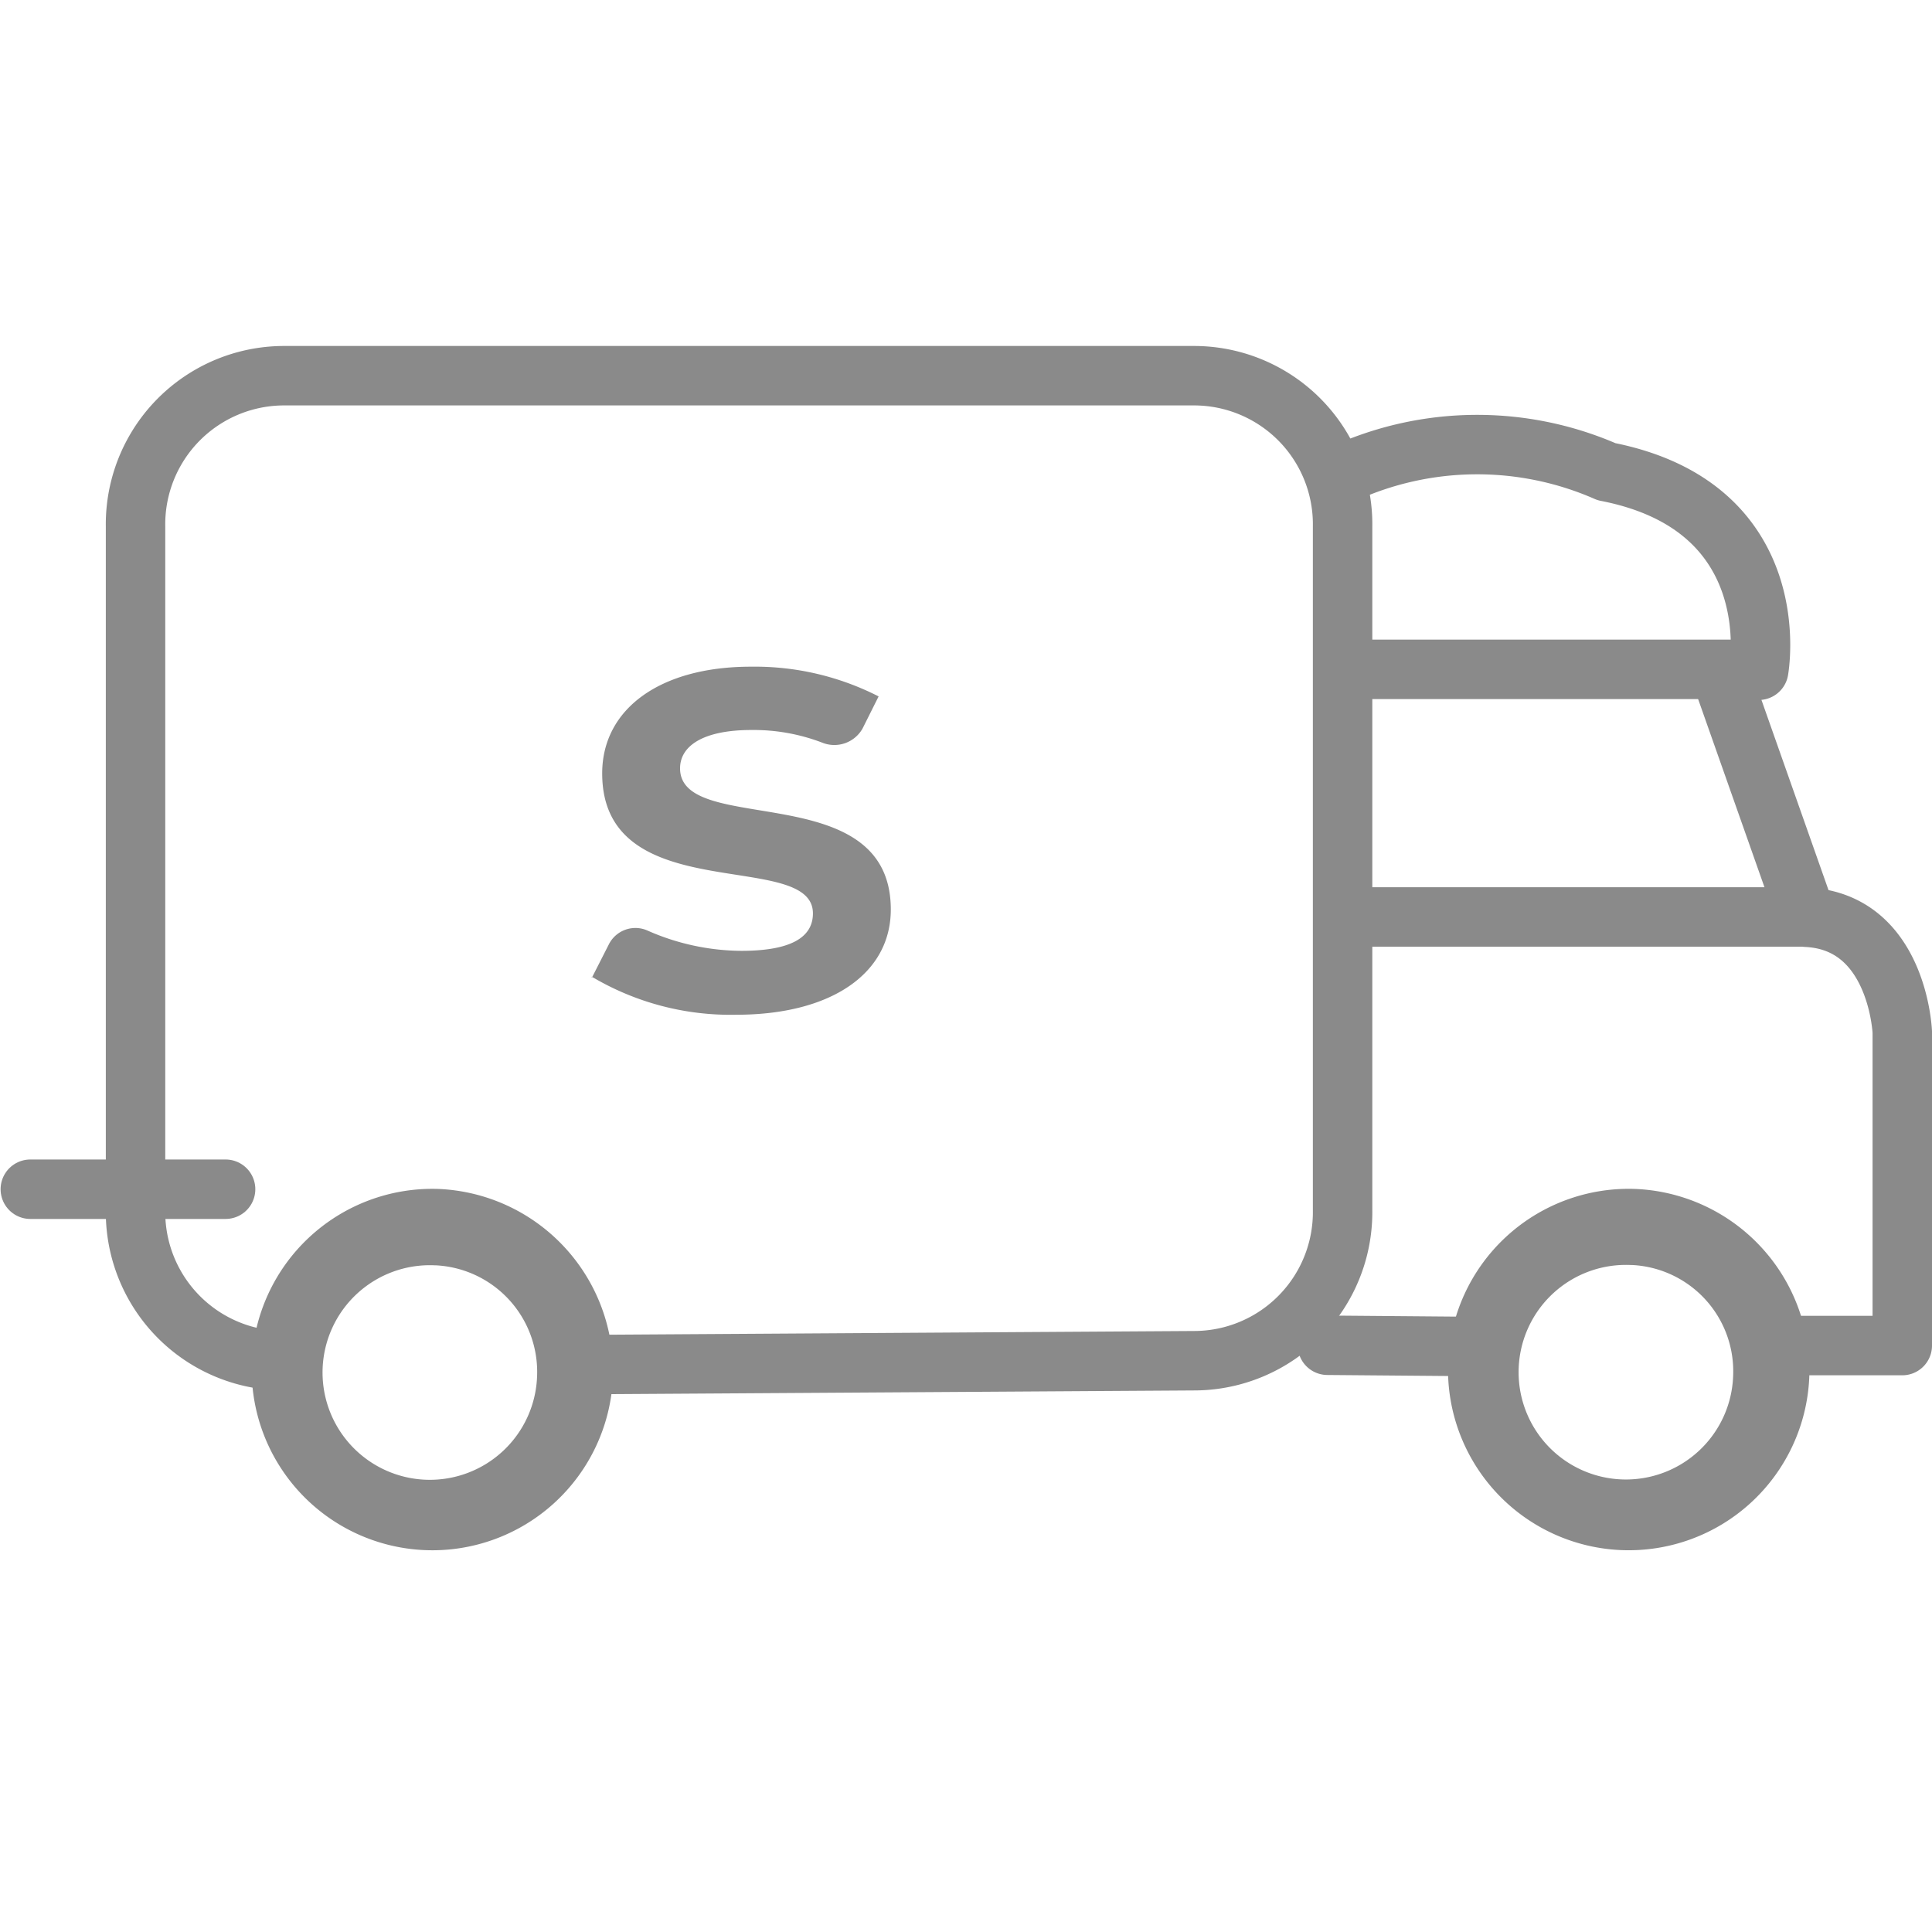
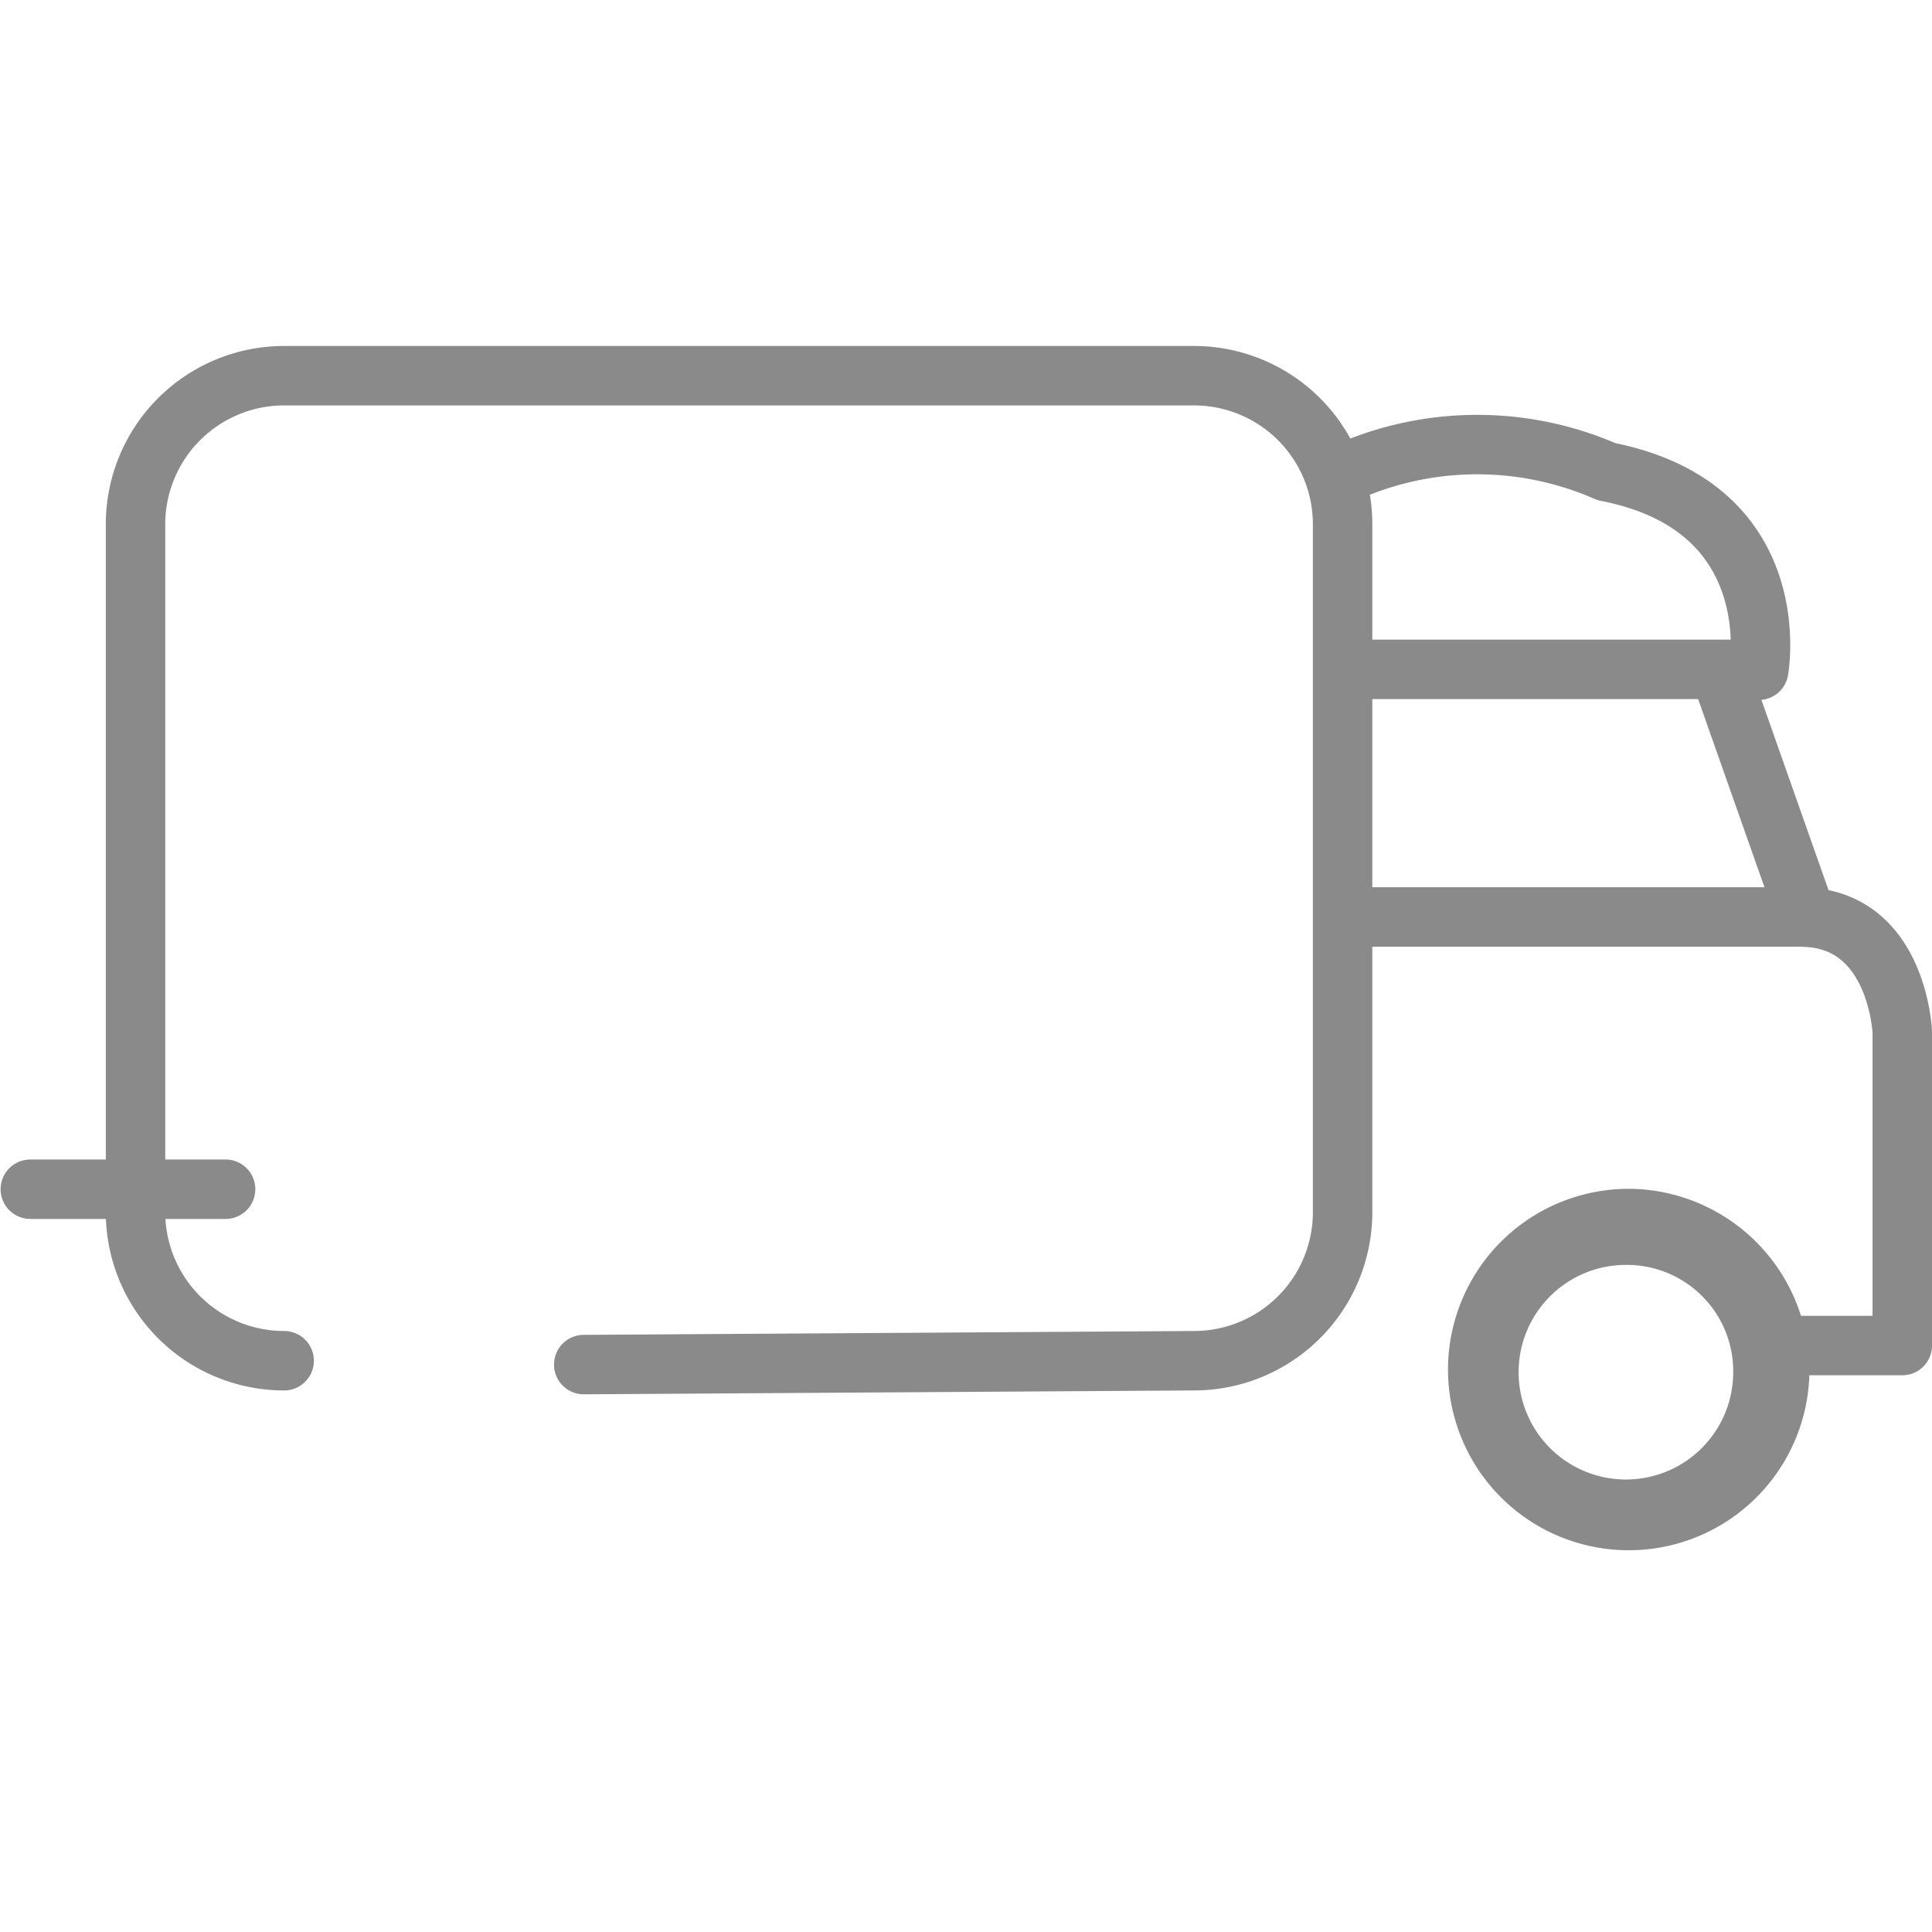
<svg xmlns="http://www.w3.org/2000/svg" viewBox="0 0 65 65">
  <defs>
    <style>.cls-1,.cls-3{fill:none;}.cls-1{stroke:#8a8a8a;stroke-linecap:round;stroke-linejoin:round;stroke-width:2px;}.cls-2{fill:#8a8a8a;}</style>
  </defs>
  <title>icon-truck</title>
  <g id="Capa_2" data-name="Capa 2">
    <g id="Capa_1-2" data-name="Capa 1">
-       <line class="cls-1" x1="44.66" y1="45.26" x2="49.44" y2="45.3" />
      <path class="cls-1" d="M59.68,45.27H64V34.72s-.15-3.71-3.22-3.86l-2.93-8.31h1.32s1-5.49-5.12-6.68a10.83,10.83,0,0,0-8.88.08" />
      <path class="cls-1" d="M9.56,45.78a5,5,0,0,1-5-5.07v-23a5,5,0,0,1,5-5.07H40.17a5,5,0,0,1,5,5.07v23a5,5,0,0,1-5,5.07l-20.53.13" />
      <line class="cls-1" x1="45.24" y1="22.52" x2="58.58" y2="22.52" />
      <line class="cls-1" x1="45.31" y1="30.85" x2="60.81" y2="30.85" />
      <line class="cls-1" x1="1.02" y1="40.01" x2="7.59" y2="40.01" />
      <path class="cls-2" d="M60.87,46.36A6.08,6.08,0,1,1,55,40,6.11,6.11,0,0,1,60.87,46.36Zm-6-3.8a3.61,3.61,0,1,0,3.44,3.72A3.58,3.58,0,0,0,54.91,42.56Z" />
-       <path class="cls-2" d="M19.91,32.9l.57-1.12a1,1,0,0,1,1.31-.47,7.91,7.91,0,0,0,3.15.68c1.7,0,2.41-.47,2.41-1.26,0-2.19-7.09-.13-7.09-4.71,0-2.17,1.95-3.59,5-3.59a9.16,9.16,0,0,1,4.3,1l-.54,1.08A1.09,1.09,0,0,1,27.7,25a6.46,6.46,0,0,0-2.42-.44c-1.63,0-2.4.54-2.4,1.29,0,2.32,7.09.26,7.09,4.75,0,2.15-2,3.54-5.2,3.54a9.14,9.14,0,0,1-4.86-1.28" />
-       <path class="cls-2" d="M20.62,46.37A6.08,6.08,0,1,1,14.73,40,6.13,6.13,0,0,1,20.62,46.37Zm-6-3.8a3.61,3.61,0,1,0,3.45,3.72A3.59,3.59,0,0,0,14.65,42.57Z" />
-       <rect class="cls-3" width="65" height="65" transform="translate(65 65) rotate(180)" />
    </g>
  </g>
</svg>